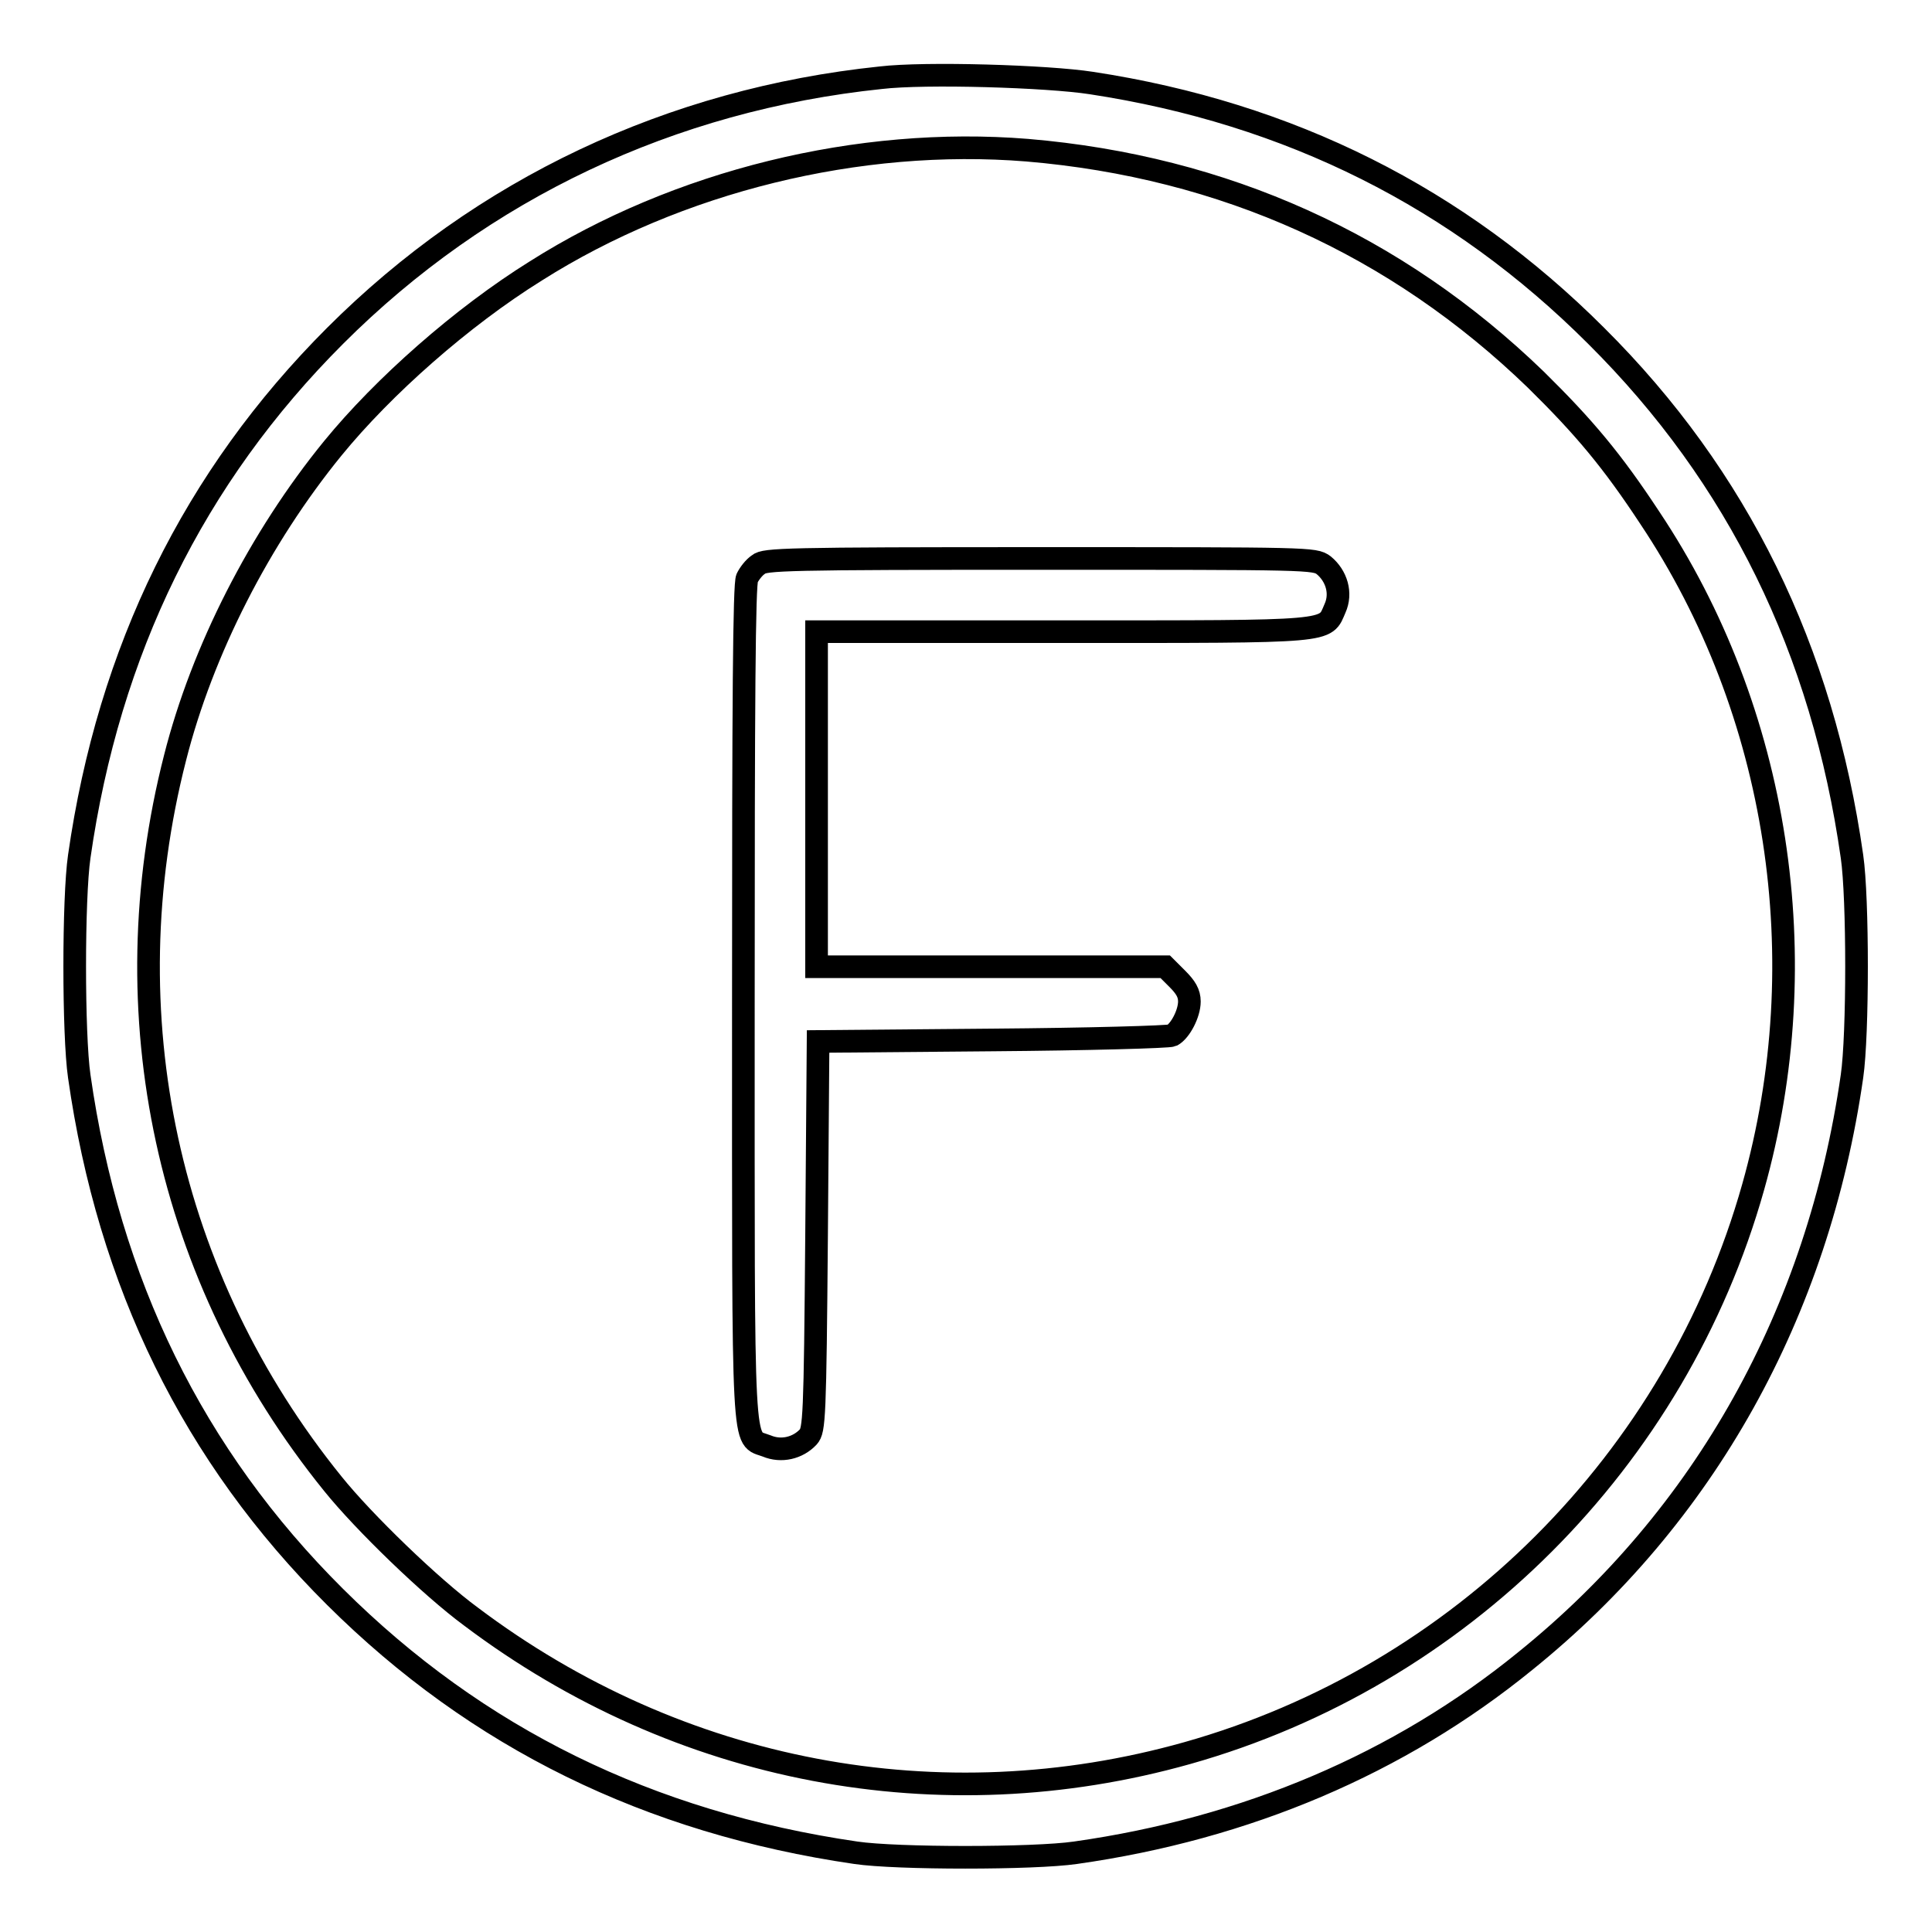
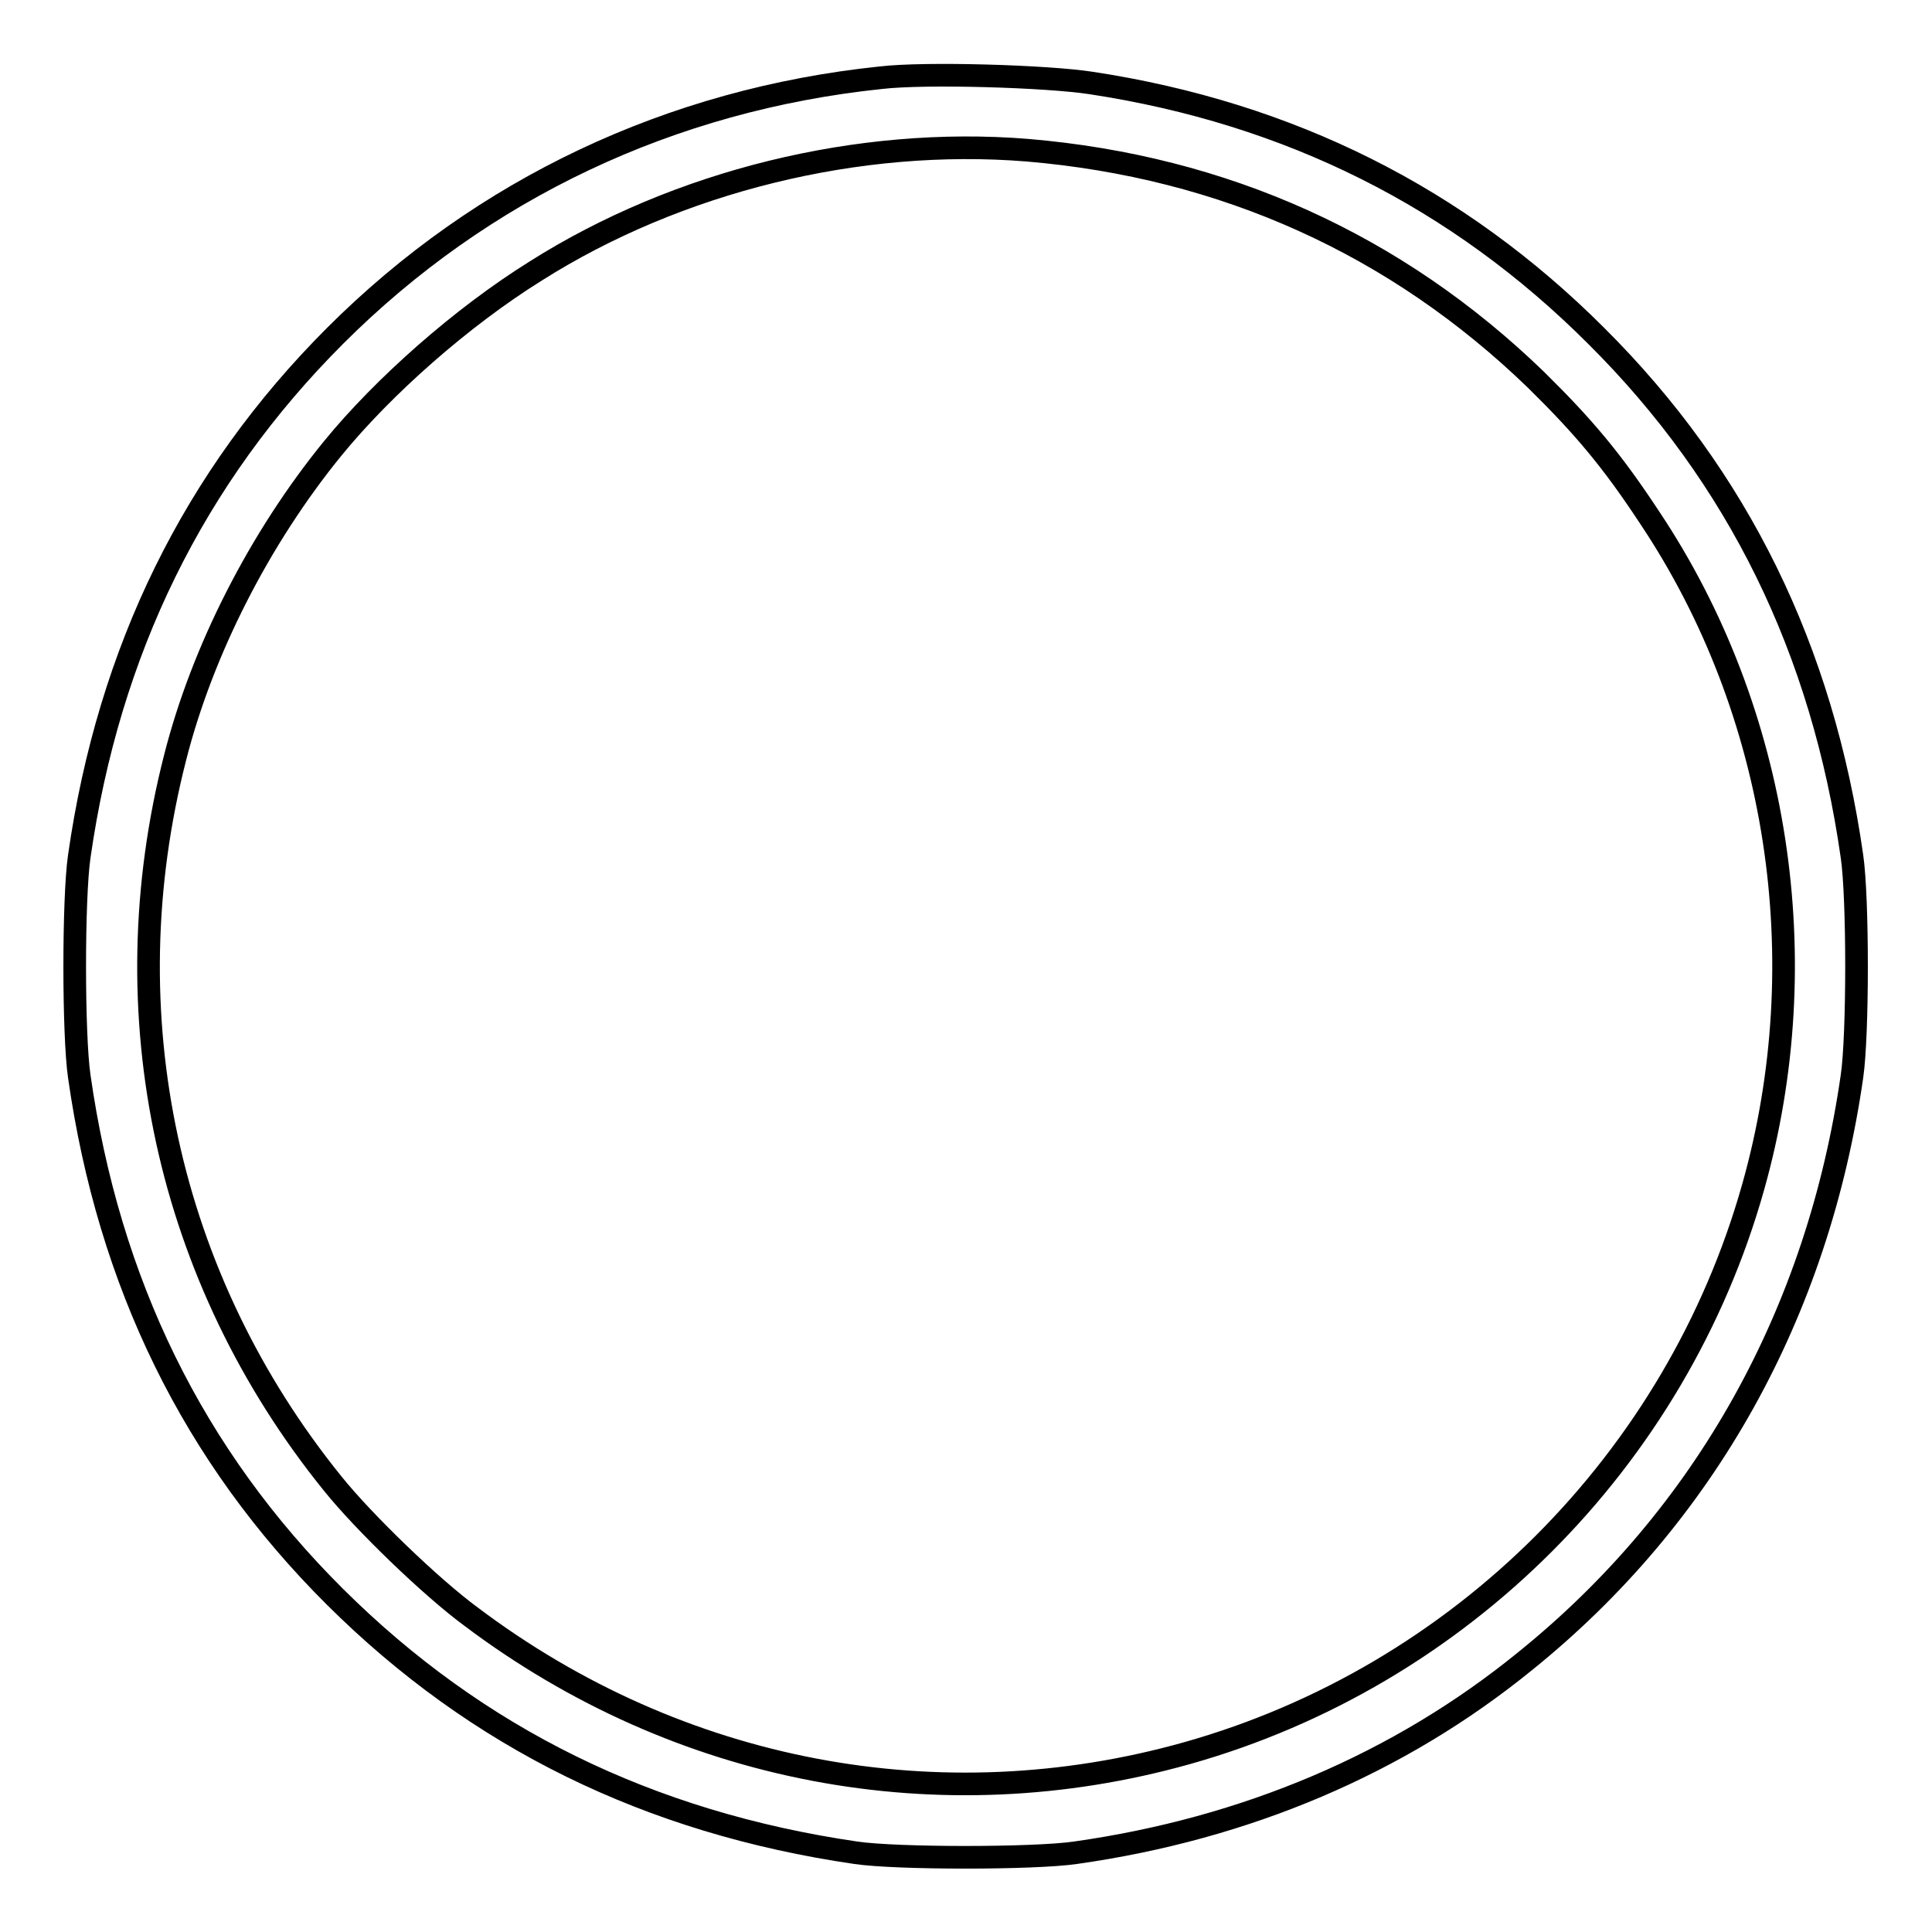
<svg xmlns="http://www.w3.org/2000/svg" version="1.1" x="0px" y="0px" viewBox="0 0 256 256" enable-background="new 0 0 256 256" xml:space="preserve">
  <g>
    <g>
      <g>
        <path stroke-width="3" fill-opacity="0" stroke="#000000" d="M116.7,10.3C88.9,13.2,63.9,25,44.4,44.5c-18.7,18.7-30,41.7-33.9,69c-0.8,5.5-0.8,23.6,0,29.1c3.9,27.4,15.1,50.3,33.9,69c18.8,18.7,41.6,29.9,69,33.9c5.4,0.8,23.6,0.8,29.1,0c22.6-3.2,42.9-11.8,59.6-25.4c23.8-19.2,38.8-46.1,43.3-77.5c0.8-5.5,0.8-23.6,0-29.1c-3.9-27.4-15.1-50.3-33.9-69c-18.3-18.3-40.6-29.5-66.9-33.5C138.8,10.1,122.6,9.6,116.7,10.3z M136.1,19.9c26.1,2.2,48.9,12.5,67.4,30.4c6.4,6.3,10.1,10.7,15.1,18.3c17.1,25.6,22.2,58.6,13.7,88.7c-10.2,36.2-38.8,64.8-75,75c-32.7,9.2-67.3,2.7-94.9-18.1c-5.3-3.9-14.2-12.5-18.3-17.6c-22-27.2-29.6-62.2-20.9-96.2c3.6-14.2,11.2-29.1,20.9-41C50.8,51.2,61.2,42,71,35.9C89.8,24,113.8,18.1,136.1,19.9z" />
-         <path stroke-width="3" fill-opacity="0" stroke="#000000" d="M100.5,74.8c-0.6,0.4-1.2,1.2-1.5,1.8c-0.4,0.7-0.5,16.5-0.5,56.3c0,61.4-0.2,57.4,3.1,58.7c1.9,0.8,4.1,0.3,5.5-1.2c0.8-0.9,0.9-2.4,1.1-26.7l0.2-25.7l23.1-0.2c12.7-0.1,23.4-0.4,23.8-0.6c1.1-0.6,2.3-2.9,2.3-4.5c0-1.1-0.5-1.9-1.6-3l-1.6-1.6h-23.1h-23.1v-22.2V83.7h32.6c36.3,0,34.7,0.1,36.1-3.1c0.9-2,0.2-4.3-1.5-5.7c-1.2-0.9-1.8-0.9-37.5-0.9C104,74,101.3,74.1,100.5,74.8z" />
      </g>
    </g>
  </g>
</svg>